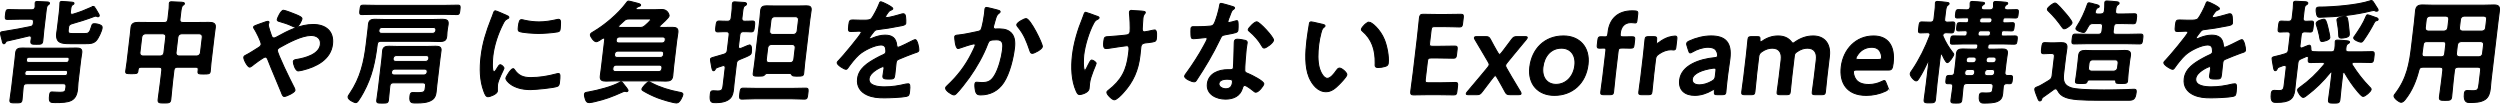
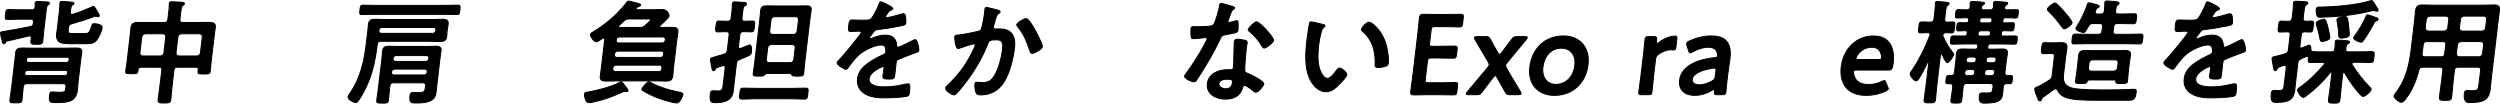
<svg xmlns="http://www.w3.org/2000/svg" id="_レイヤー_2" data-name="レイヤー 2" viewBox="0 0 1228.16 50.89">
  <defs>
    <style>
      .cls-1 {
        stroke: #000;
        stroke-miterlimit: 10;
        stroke-width: .5px;
      }
    </style>
  </defs>
  <g id="_レイヤー_1-2" data-name="レイヤー 1">
    <g>
      <path class="cls-1" d="M2.76,20.83c-.21.33-.47.67-.86.67-.56,0-.73-.89-.9-1.78-.2-.67-.82-2.95-.75-3.56.07-.56.57-.56,2.66-.89,4.02-.61,8.01-1.39,12.05-2.22.91-.17,1.3-.61,1.41-1.56l.06-.5c.13-1.11-.32-1.56-1.37-1.56h-5.73c-1.89,0-3.79.11-5.69.11-1.17,0-1.17-.45-.94-2.39.23-1.95.35-2.45,1.46-2.45,1.95,0,3.82.11,5.71.11h5.73c1,0,1.55-.39,1.67-1.45-.02-.33,0-1.84,0-1.95.07-.61.58-.67,1.08-.67.89,0,3.65.17,4.65.22.5,0,1.38.06,1.31.72-.04.33-.34.5-.7.78-.6.39-.75,1.17-.92,2.61l-1.16,9.79c-.2,1.72-.3,3.45-.5,5.17-.2,1.72-.82,1.72-3.1,1.72s-2.95,0-2.75-1.67c.05-.45.11-.89.21-1.28.02-.67-.14-1.17-.86-1.17-.11,0-.28,0-.4.05-3.55.89-7.15,1.67-10.75,2.5-.34.06-.48.28-.63.61ZM13.15,41.12c-1.11,0-1.61.44-1.74,1.56l-.03.28c-.24,2.06-.31,4.06-.55,6.06-.18,1.5-.79,1.5-3.12,1.5s-3,0-2.83-1.45c.24-2.06.59-4.06.84-6.12l1.6-13.46c.16-1.33.24-2.5.37-3.56.24-2.06,1.5-2.33,3.23-2.33,1.5,0,3,.06,4.5.06h17.46c1.56,0,3.07-.06,4.62-.06,1.72,0,2.92.28,2.68,2.28-.12,1.06-.38,2.22-.53,3.56l-1.32,11.12c-.14,1.17-.1,2.28-.24,3.39-.71,5.95-4.16,6.45-11,6.45-2.39,0-3.16-.11-2.76-3.45.15-1.22.27-1.78,1.1-1.78.5,0,2.82.17,4.15.17,2.34,0,2.56-.5,2.76-2.17l.06-.5c.12-1.06-.26-1.56-1.37-1.56H13.15ZM13.42,34.56c-.62.06-1.05.44-1.18,1.06l-.05.45c-.08.67.33,1,.93,1.06h18.86c.67,0,1.1-.39,1.18-1.06l.05-.45c.02-.61-.26-1.06-.93-1.06H13.42ZM32.74,30.67c.67,0,1.05-.44,1.18-1.06l.05-.45c.08-.67-.26-1.06-.93-1.06H14.19c-.62.06-1.1.39-1.18,1.06l-.05.45c-.02.61.33,1,.93,1.06h18.86ZM45.9,3.14c.5,0,1.83,2.39,2.2,3.06.18.33.71,1.06.66,1.5-.05.39-.4.56-.62.56-.17,0-.32-.11-.48-.17-.21-.11-.42-.17-.65-.17-.28,0-.34.06-.57.11-3.68,1.45-7.42,2.56-11.23,3.67-1.1.33-1.43.78-1.56,1.89l-.11.95c-.21,1.78.33,1.95,2.11,1.95h5.84c1.95,0,2.53-.22,3.47-3.5.29-1,.44-1.33,1.33-1.33,1,0,2.09.22,2.93.61.73.39,1.04.61.94,1.5-.18,1.5-1.82,5.06-2.96,6.23-1.39,1.45-3.23,1.45-5.01,1.45h-7.9c-4.12,0-7.03-.28-6.44-5.23.09-.78.23-1.5.33-2.28l.97-8.17c.14-1.17.27-2.78.29-3.89.02-.17,0-.39,0-.5.07-.56.52-.67.97-.67.72,0,3.8.28,4.63.33.44.05,1.38.05,1.31.67-.04.33-.39.5-.69.67-.65.28-.81,1.17-.95,2.39l-.13,1.11c-.07.61.08,1.17.81,1.17.17,0,.28-.06.45-.06,3.52-1.06,5.74-1.95,9.09-3.45.35-.17.66-.39.99-.39Z" />
-       <path class="cls-1" d="M87.18,33.01c-1.06,0-1.61.44-1.74,1.56l-.68,5.73c-.34,2.83-.51,5.67-.84,8.51-.2,1.72-.88,1.78-3.33,1.78s-3.11-.06-2.9-1.83c.33-2.78.78-5.62,1.11-8.45l.68-5.73c.13-1.11-.26-1.56-1.32-1.56h-8.9c-1,0-1.33.44-1.43,1.28l-.07.61c-.16,1.34-.82,1.28-3.15,1.28s-3.01.06-2.85-1.28c.16-1.39.45-2.83.62-4.28l1.62-13.68c.14-1.17.22-2.33.37-3.56.26-2.17,1.95-2.39,3.73-2.39,1.67,0,3.39.05,5.05.05h7.62c1.06,0,1.55-.45,1.69-1.56l.4-3.39c.17-1.39.34-2.84.3-3.95-.04-.17-.02-.33.01-.56.08-.67.59-.72,1.14-.72,1.06,0,3.76.17,4.92.22.49.06,1.44.06,1.36.72-.05.39-.34.56-.77.83-.61.45-.82,1.72-1.02,3.45l-.4,3.39c-.13,1.11.32,1.56,1.37,1.56h7.79c1.67,0,3.34-.05,5.01-.05,1.78,0,3.48.22,3.22,2.39-.15,1.22-.34,2.39-.48,3.56l-1.64,13.79c-.17,1.45-.23,2.89-.4,4.34-.15,1.28-.87,1.28-3.15,1.28s-3.01.06-2.85-1.28l.09-.78c.11-.89-.24-1.28-1.13-1.28h-9.07ZM81.43,18.16c.12-1-.38-1.45-1.32-1.56h-8.73c-1.01.11-1.51.56-1.74,1.56l-.92,7.79c0,.95.39,1.45,1.37,1.56h8.73c.96-.11,1.57-.61,1.69-1.56l.92-7.79ZM99.39,18.16c0-1-.44-1.45-1.37-1.56h-8.9c-.96.11-1.51.56-1.74,1.56l-.92,7.79c0,.95.44,1.45,1.37,1.56h8.9c.96-.11,1.52-.61,1.74-1.56l.92-7.79Z" />
-       <path class="cls-1" d="M119.76,28.11c.07-.61.65-.83,1.31-1.17,1.3-.61,4.19-2.5,5.63-3.39.66-.39,1.5-.89,1.6-1.72.15-1.22-2.53-6.34-3.28-7.51-.25-.28-.48-.67-.43-1.06.06-.5,1.1-.83,2.84-1.45.64-.22,1.39-.5,2.21-.78.47-.17,1.51-.56,1.9-.56s.65.17.6.56c-.02.17-.11.45-.18.61-.07.11-.14.28-.16.44-.09.72,1.23,4.62,1.57,5.51.26.61.49,1.06,1.21,1.06.5,0,.98-.28,1.39-.5,5.6-3.11,11.63-6.12,17.86-6.12s10.28,3.34,9.52,9.73c-.89,7.51-8.04,11.07-14.63,12.68-.57.11-1.66.39-2.22.39-1.45,0-2.5-3.78-2.41-4.56.11-.95,1.18-1,1.91-1.11,3.92-.67,10.8-2.45,11.38-7.29.36-3-1.75-4.45-4.59-4.45-4.5,0-11.09,3.5-15.26,5.84-.6.33-1.2.72-1.28,1.39-.18,1.5,6.6,15.18,7.73,17.35.27.5,1.01,1.84.94,2.39-.13,1.06-4.19,3-5.25,3-.78,0-1.06-.95-1.48-2.06-2.19-5.45-4.57-10.73-6.7-16.24-.22-.5-.54-1.06-1.21-1.06-.83,0-5.54,3.56-6.47,4.34-.3.17-.85.61-1.13.61-1.06,0-3.06-3.78-2.92-4.89ZM145.33,7.15c1.06.45,3.14,1.22,3.03,2.11-.07.56-1.6,4.11-3.05,4.11-.56,0-1.56-.44-2.24-.78-1.58-.78-3.78-1.45-5.66-2-.59-.17-1.3-.28-1.21-1.06.07-.61,1.81-4.5,3.04-4.5.83,0,5.13,1.72,6.09,2.11Z" />
+       <path class="cls-1" d="M87.18,33.01c-1.06,0-1.61.44-1.74,1.56l-.68,5.73c-.34,2.83-.51,5.67-.84,8.51-.2,1.72-.88,1.78-3.33,1.78s-3.11-.06-2.9-1.83c.33-2.78.78-5.62,1.11-8.45l.68-5.73c.13-1.11-.26-1.56-1.32-1.56h-8.9c-1,0-1.33.44-1.43,1.28l-.07.61c-.16,1.34-.82,1.28-3.15,1.28s-3.01.06-2.85-1.28c.16-1.39.45-2.83.62-4.28l1.62-13.68c.14-1.17.22-2.33.37-3.56.26-2.17,1.95-2.39,3.73-2.39,1.67,0,3.39.05,5.05.05h7.62c1.06,0,1.55-.45,1.69-1.56l.4-3.39c.17-1.39.34-2.84.3-3.95-.04-.17-.02-.33.01-.56.08-.67.59-.72,1.14-.72,1.06,0,3.76.17,4.92.22.49.06,1.44.06,1.36.72-.05.39-.34.56-.77.83-.61.45-.82,1.72-1.02,3.45l-.4,3.39c-.13,1.11.32,1.56,1.37,1.56h7.79c1.67,0,3.34-.05,5.01-.05,1.78,0,3.48.22,3.22,2.39-.15,1.22-.34,2.39-.48,3.56l-1.64,13.79c-.17,1.45-.23,2.89-.4,4.34-.15,1.28-.87,1.28-3.15,1.28s-3.01.06-2.85-1.28l.09-.78c.11-.89-.24-1.28-1.13-1.28h-9.07ZM81.43,18.16c.12-1-.38-1.45-1.32-1.56h-8.73c-1.01.11-1.51.56-1.74,1.56l-.92,7.79c0,.95.39,1.45,1.37,1.56h8.73c.96-.11,1.57-.61,1.69-1.56l.92-7.79M99.39,18.16c0-1-.44-1.45-1.37-1.56h-8.9c-.96.11-1.51.56-1.74,1.56l-.92,7.79c0,.95.44,1.45,1.37,1.56h8.9c.96-.11,1.52-.61,1.74-1.56l.92-7.79Z" />
      <path class="cls-1" d="M187.07,20.27c-1.11,0-1.61.45-1.74,1.56-1.05,8.4-2.54,15.79-6.8,23.58-.78,1.39-1.62,2.89-2.55,4.17-.33.45-.71.83-1.21.83-.78,0-3.94-1.45-3.78-2.84.06-.5.58-1.17.86-1.61,5.25-7.67,7.05-15.79,8.07-24.41l.88-7.4c.09-.72.12-1.45.2-2.11.23-1.95.97-2.56,3.31-2.56,1.67,0,3.38.11,5.05.11h22.97c1.56,0,3.13-.11,4.68-.11,2.95,0,3.37.67,3.12,2.73-.08.67-.26,1.28-.34,1.95l-.19,1.61c-.07.61-.03,1.22-.11,1.84-.26,2.17-.89,2.78-3.78,2.78-1.56,0-3.1-.11-4.66-.11h-23.97ZM184.41,7.04c-2.22,0-4.41.11-6.63.11-1.22,0-1.16-.56-.95-2.28.22-1.83.28-2.34,1.5-2.34,2.22,0,4.38.11,6.6.11h33.43c2.22,0,4.41-.11,6.63-.11,1.22,0,1.15.61.95,2.34-.2,1.72-.27,2.28-1.49,2.28-2.22,0-4.38-.11-6.61-.11h-33.43ZM193.27,40.68c-1.11,0-1.61.45-1.74,1.5l-.11.95c-.24,2-.36,3.95-.59,5.95-.18,1.56-.74,1.56-3.08,1.56s-2.84,0-2.64-1.61c.23-1.95.58-3.95.81-5.9l1.68-14.18c.19-1.61.23-2.89.37-4.06.22-1.89,1.59-2.17,3.15-2.17s3.21.11,4.83.11h13.18c1.61,0,3.24-.11,4.85-.11s2.92.22,2.7,2.11c-.15,1.22-.36,2.56-.54,4.06l-1.54,12.96c-.13,1.11-.21,2.22-.34,3.34-.17,1.45-.56,2.84-1.89,3.78-2.07,1.5-5.25,1.61-7.59,1.61s-3.81.22-3.39-3.34c.11-.95.27-1.78,1.38-1.78.72,0,1.5.06,2.22.06,3.67,0,3.73-.5,3.97-2.56l.09-.78c.12-1.06-.27-1.5-1.38-1.5h-14.41ZM212.62,16.38c.78,0,1.4-.56,1.49-1.33l.03-.28c.09-.78-.41-1.28-1.18-1.28h-25.31c-.78,0-1.39.5-1.49,1.28l-.03.28c-.09.78.4,1.33,1.18,1.33h25.31ZM193.85,33.95c-.78,0-1.4.56-1.49,1.33l-.03.22c-.09.78.4,1.33,1.18,1.33h14.85c.78,0,1.4-.56,1.49-1.33l.03-.22c.09-.78-.4-1.33-1.18-1.33h-14.85ZM209.15,30.17c.78,0,1.4-.56,1.49-1.33l.03-.22c.09-.78-.4-1.33-1.18-1.33h-14.85c-.78,0-1.4.56-1.49,1.33l-.03.22c-.09.78.4,1.33,1.18,1.33h14.85Z" />
-       <path class="cls-1" d="M248.98,7.65c.43.17,1.07.39,1,.95-.04.33-.27.39-.86.72-1,.5-1.29,1-2.01,2.39-2.53,4.95-4.36,10.51-4.99,15.79-.12,1.06-.7,7.79.58,7.79.5,0,1.47-1.61,1.76-2.17.42-.72.83-1.33,1.33-1.33.56,0,1.86,1.17,1.79,1.78-.06.5-2.88,5.56-3.18,8.06-.07.56-.05,1.83-.06,2.33.02.28.04.61.01.83-.17,1.39-3.49,2.72-4.66,2.72-.95,0-1.47-1.22-2.01-2.72-1.99-5.28-2.06-11.23-1.37-17.07.77-6.51,2.56-12.18,5.02-18.41.39-.95.77-1.83,1.05-2.78.17-.5.37-1.22.98-1.22.45,0,4.88,2,5.62,2.33ZM252.73,34.23c2.04,2.95,4.27,3.89,7.99,3.89,4.17,0,8.31-.67,12.45-1.78.29-.11.86-.22,1.19-.22.89,0,.84,1.33.51,4.17-.08.67-.14,1.67-.91,2.06-1.66.83-11.15,1.67-13.38,1.67-9.01,0-12.18-4.67-12.08-5.56.09-.78,2.51-4.73,3.56-4.73.33,0,.52.28.66.5ZM257.61,9.93c2.22.5,4.85.83,7.19.83,2.78,0,5.78-.45,8.59-1.11.29-.05.69-.17,1.02-.17.78,0,.92.67.96,1.34,0,1-.02,2-.13,3-.14,1.17-.19,1.61-1.27,1.83-2.28.45-7.1.78-9.44.78-1.72,0-8.53-.33-9.6-1.11-.56-.39-.37-1.56-.3-2.17.32-2.67.69-3.5,1.58-3.5.39,0,.98.17,1.41.28Z" />
      <path class="cls-1" d="M307.84,45.02c-.17,0-.38-.06-.54-.11-.11,0-.27-.05-.44-.05-.33,0-.75.22-1.04.33-5.05,2.28-8.43,3.56-13.75,4.78-.69.17-1.94.44-2.61.44-1.17,0-1.54-.61-1.95-1.83-.21-.56-.46-1.72-.39-2.33.1-.83.65-.83,2.25-1.11,4.21-.78,11.25-2.5,15.07-4.67.24-.11.42-.22.64-.22.5,0,.84.45,1.27,1.06.15.17.29.39.48.61.34.39,1.75,2.11,1.7,2.56-.04.33-.4.56-.68.56ZM324.11,12.93c-.05.39.27.56.6.56h.72c1.56,0,3.18-.06,4.79-.06,1.95,0,3.07.39,2.81,2.56-.17,1.39-.44,2.78-.61,4.17l-1.53,12.9c-.17,1.39-.22,2.78-.38,4.17-.26,2.17-1.42,2.61-3.37,2.61-1.61,0-3.21-.11-4.83-.11h-19.8c-1.61,0-3.24.11-4.8.11-1.89,0-3.07-.39-2.81-2.56.16-1.39.39-2.84.56-4.23l1.6-13.51c.05-.45-.07-.83-.57-.83-.22,0-.35.11-.58.17-.73.56-2.19,1.61-3.08,1.61-1,0-2.93-2.5-2.81-3.5.08-.67.96-1.06,1.68-1.5,5.32-3.11,11.99-8.73,15.69-13.68.59-.78.88-1.28,1.38-1.28.56,0,3.84.95,4.6,1.11.43.11,1.41.33,1.33.95-.03.28-.39.44-.67.5-.46.17-.93.33-1.3.67-.12.11-.25.22-.28.45-.05.44.39.5.71.56h8.62c1.11,0,2.29-.11,3.46-.11,2.67,0,3.54,2.5,3.46,3.17-.11.89-3.52,3.89-4.33,4.62-.19.17-.25.28-.28.5ZM302.6,32c-.78,0-1.4.56-1.49,1.33l-.06.5c-.09.78.4,1.33,1.18,1.33h21.47c.78,0,1.35-.56,1.44-1.33l.06-.5c.09-.78-.34-1.33-1.12-1.33h-21.47ZM303.42,25.11c-.78,0-1.4.56-1.49,1.33l-.05.45c-.09.78.4,1.33,1.18,1.33h21.47c.78,0,1.34-.56,1.44-1.33l.05-.45c.09-.78-.34-1.33-1.12-1.33h-21.47ZM326.83,19.49c.09-.78-.34-1.33-1.12-1.33h-21.47c-.78,0-1.4.56-1.49,1.33l-.04.33c-.09.78.4,1.28,1.18,1.28h21.47c.78,0,1.34-.5,1.43-1.28l.04-.33ZM303.92,12.93c-.04.33.27.5.6.56h9.73c1.22,0,1.68-.11,2.67-.95.56-.5,2.6-2.22,2.67-2.83.06-.5-.62-.39-1.23-.39h-9.23c-1.17,0-1.74.11-2.62,1-.75.67-1.5,1.39-2.31,2.11-.12.11-.25.28-.28.5ZM332.49,50.58c-1.89,0-7.46-1.78-9.38-2.5-2.45-.95-4.87-2.11-7.1-3.45-.31-.17-.73-.44-.67-.89.07-.56,2.42-3.5,3.47-3.5.33,0,1.02.33,1.32.56,3.98,2.11,8.86,3.61,13.38,4.45.87.17,2.08.28,1.97,1.22-.09.72-1.54,4.12-2.99,4.12Z" />
      <path class="cls-1" d="M364.45,8.87c-.02,1.11.32,1.56,1.37,1.56,1.27.06,2.57-.11,3.85-.11s1.19.78.96,2.67c-.22,1.89-.26,2.67-1.6,2.67s-2.54-.17-3.83-.11c-1.06,0-1.61.45-1.74,1.56l-.67,5.62c-.02.61.09,1.11.81,1.11.33,0,1.28-.44,1.57-.56,1.17-.5,2.81-1.22,3.04-1.22,1.22,0,1.03,2.61.92,3.5-.14,1.22-.05,1.39-5.77,3.67-1.11.45-1.45.95-1.58,2.06l-1.13,9.57c-.11.95-.17,1.89-.28,2.84-.18,1.56-.37,3.11-1.53,4.45-1.72,1.89-4.83,2.28-7.11,2.28-2.06,0-3.29.11-2.77-4.28.12-1.06.3-1.56,1.46-1.56.67,0,1.43.11,2.21.11,2.34,0,2.39-.89,2.71-3.61l.92-7.79c0-.5-.15-1.11-.81-1.11-.17,0-.28,0-.51.11-3.47,1.11-3.24,1.06-3.61,1.84-.14.28-.41.61-.79.61-.61,0-.77-1-1.04-2.5-.1-.56-.19-1.22-.33-1.89-.06-.39-.17-.89-.12-1.28.06-.5.24-.61,2.25-1.17.98-.28,2.42-.67,4.43-1.28,1.11-.45,1.43-.83,1.57-1.95l.9-7.56c.13-1.11-.32-1.56-1.37-1.56-1.44-.06-3.02.11-4.18.11-1.28,0-1.19-.72-.96-2.67.23-1.95.32-2.67,1.6-2.67,1.17,0,2.71.17,4.16.11,1.06,0,1.61-.45,1.74-1.56l.34-2.84c.17-1.45.21-2.28.22-3.73l.07-.56c.09-.72.54-.83,1.16-.83.78,0,3.53.22,4.47.28.49.05,1.38.11,1.3.78-.06.5-.47.67-.88.89-.66.39-.81,1.17-1.04,3.11l-.34,2.89ZM370.76,48.52c-2.06,0-4.19.17-6.25.17-1.39,0-1.3-.72-1.07-2.72.24-2,.32-2.67,1.71-2.67,2.06,0,4.16.11,6.22.11h18.19c2.06,0,4.18-.11,6.24-.11,1.45,0,1.31.67,1.07,2.67-.25,2.11-.27,2.72-1.77,2.72-2.06,0-4.1-.17-6.15-.17h-18.19ZM388.04,36.06h-11.24c-.56,0-.94.44-1.38.89-.5.45-1.22.45-2.72.45-2.22,0-2.84,0-2.67-1.39.2-1.72.52-3.45.72-5.17l2.51-21.19c.18-1.5.25-3,.42-4.5.22-1.83,1.16-2.28,2.83-2.28,1.33,0,2.61.06,3.94.06h11.85c1.28,0,2.57-.06,3.9-.06,1.61,0,2.51.39,2.29,2.22-.18,1.5-.47,3.06-.65,4.56l-2.51,21.19c-.21,1.72-.3,3.45-.5,5.17-.17,1.39-.83,1.39-3.06,1.39h-.61c-.89,0-1.66-.05-2.01-.39-.28-.44-.55-.94-1.11-.94ZM376.44,29.28c0,.95.43,1.5,1.38,1.5h10.4c.95,0,1.51-.56,1.74-1.5l.7-5.89c0-.95-.44-1.45-1.37-1.56h-10.4c-.96.11-1.52.61-1.74,1.56l-.7,5.89ZM389.86,16.93c.96-.11,1.52-.61,1.74-1.56l.67-5.62c0-1-.44-1.45-1.37-1.56h-10.4c-.96.11-1.51.56-1.74,1.56l-.67,5.62c0,.95.44,1.45,1.37,1.56h10.4Z" />
      <path class="cls-1" d="M438.6,4.25c-.04.33-.46.56-.75.67-.93.33-1.18.61-2.06,1.89-.2.28-.67.95-.71,1.28-.05.39.21.56.55.56,1.11,0,5.42-1.17,6.64-1.56.41-.17,1.04-.33,1.43-.33.95,0,1.12.89,1.19,1.67.08.72.18,2.22.09,3-.11.95-1.92,1.17-3.11,1.39-3.59.72-7.17,1.33-10.72,1.72-.9.11-1.14.22-1.77.89-.39.44-2.23,2.84-2.27,3.23-.03.22.18.39.4.39.33,0,.74-.17,1.04-.33,1.99-.83,4.18-1.45,6.23-1.45,3.56,0,5.44,1.5,5.75,5,.05.5.17.95.72.95.67,0,5.93-2.67,6.88-3.17.41-.17,1.07-.56,1.51-.56,1.06,0,1.88,4.28,1.77,5.23-.08.67-.72.89-1.81,1.22-.24.11-.52.17-.81.28-2.32.83-4.6,1.78-6.89,2.73-1.05.39-1.53.72-1.66,1.83l-.08.72c-.2,1.72-.35,3.39-.55,5.12-.24,2-.54,2.22-2.66,2.22-2.39,0-3.38-.11-3.21-1.56.14-1.22.4-2.45.54-3.61.06-.5-.05-.95-.61-.95-.28,0-6.3,2.45-6.71,5.89-.44,3.73,4.91,4.06,7.58,4.06,3.73,0,6.79-.5,10.51-1.39.34-.05.74-.11,1.13-.11.72,0,1.04.61.66,3.78-.2,1.67-.31,2.11-1.56,2.39-2.17.5-8.37.72-10.76.72-3.17,0-5.82-.17-8.62-1.45-3.21-1.5-5.07-4.17-4.62-7.95.59-5,4.98-7.73,9.08-10.01,1.19-.67,2.43-1.28,3.67-1.83.59-.28,1.07-.61,1.15-1.28.05-.39-.03-1.17-.09-1.56-.13-1.22-.94-1.89-2.22-1.89-3.11,0-8.55,2.67-10.98,4.89-1.8,1.61-4.04,4.5-5.44,6.51-.2.28-.46.56-.84.56-1,0-4.46-2.22-4.34-3.23.05-.44.55-.89.87-1.22,1.44-1.39,10.83-12.57,10.96-13.62.06-.5-.37-.67-1.14-.67-.89,0-2.19.17-3.91.17-1.22,0-1.41-.28-1.08-3.11.26-2.22.53-2.56,1.92-2.56.95,0,2.38.11,3.99.11h1.61c1.45,0,2.95-.05,3.53-.72,1.09-1.22,3.27-5.56,3.85-7.17.18-.61.36-1.17.92-1.17.5,0,5.92,2.56,5.83,3.39Z" />
      <path class="cls-1" d="M490.02,4.92c.43.11,1.36.28,1.29.89-.04.33-.28.5-.52.67-1.15.78-1.37,1.67-1.93,3.61-.19.67-.39,1.45-.67,2.39-.08.17-.16.45-.18.61-.09.78.42,1.17,1.08,1.17.22,0,.45-.06.67-.06,2.28,0,4.34,0,6.19,1.28,2.57,1.78,2.8,5,2.44,8.06-.61,5.12-2.39,12.62-5.36,17.07-2.71,4.06-6.72,6.01-11.22,6.01-1.22,0-1.93-.17-2.4-1.33-.33-.95-.6-2.89-.48-3.95.07-.56.28-.95.83-.95s1.48.17,2.59.17c3,0,4.47-.67,6.19-3.39,2-3.22,3.52-9.01,3.94-12.57.33-2.78.43-5.06-2.9-5.06s-3.78.44-4.35,2c-2.11,5.62-5.49,11.57-9.02,16.52-1.59,2.17-4.63,6.23-6.51,8.01-.31.28-.68.56-1.07.56-.95,0-4.25-2.11-4.1-3.39.06-.5.56-.95.93-1.28,4.94-4.62,8.75-9.57,11.74-15.52.36-.67,1.83-3.67,1.89-4.17.05-.44-.19-.72-.64-.72-.78,0-5.58,1.56-6.57,1.95-.35.11-.87.33-1.21.33-1.39,0-1.69-5.45-1.66-5.73.1-.83,1.04-.83,1.77-.89,2.93-.28,6.53-1.11,9.44-1.72,1.14-.22,1.73-.5,2.03-1.67.56-1.95,1.17-5.17,1.41-7.17.07-.61.09-1.22.17-1.89.05-.45.13-1.11.74-1.11.56,0,4.66,1.06,5.47,1.28ZM512.08,22.94c-.15,1.22-3.89,3.28-5.01,3.28-.72,0-.92-.72-1.13-1.28-1.66-4.78-2.78-7.95-6.04-11.9-.2-.22-.43-.56-.39-.95.12-1,3.58-2.95,4.58-2.95,2.06,0,8.15,12.4,7.99,13.79Z" />
-       <path class="cls-1" d="M539.92,8.81c-.04.33-.33.45-.63.61-1.06.5-1.45.95-2.02,2-2.35,4.34-4.3,10.9-4.86,15.63-.12,1.06-.5,7.51.56,7.51.45,0,1.23-1.95,1.51-2.45.72-1.39,1.26-2.61,1.87-2.61.5,0,2.22,1,2.14,1.67-.09.72-2.78,6.06-3.21,9.73-.1.83-.15,1.72-.25,2.61-.26,2.17-4.07,2.95-4.58,2.95-.89,0-1.17-.5-1.74-1.72-2.33-5.17-2.56-11.68-1.87-17.57.71-6.01,2.59-12.46,5-18.24.23-.56.39-.95.57-1.56.17-.5.33-1.33.99-1.33.28,0,4.17,1.45,4.75,1.67,1.07.33,1.83.5,1.76,1.11ZM555.94,5.09c.28,0,.65.11.93.11,1.7.17,3.43.11,5.07.39.27.06.76.17.71.56-.08.72-.91.61-1.16,2.73-.2,1.72-.19,3.45-.34,5.17-.04.83.14,1.61,1.09,1.61.45,0,3.58-.67,4.21-.83.29-.06.57-.11.85-.11,1.22,0,.88,3.39.77,4.34-.17,1.39-.78,1.45-3.72,1.84-2.03.22-3.63.17-3.87,2.11-.18,1.5-.3,3-.47,4.45-.82,6.95-3.23,12.73-8.27,18.18-.77.89-3.18,3.39-4.35,3.39-1,0-3.74-2.67-3.62-3.67.05-.45.24-.61.54-.83,6.72-5.12,9.16-10.18,10.1-18.07l.14-1.17c.2-1.72.22-2.84-1.05-2.84-.45,0-7.07,1-8.09,1.17-.68.11-1.31.22-1.97.22-.72,0-1.6-.11-1.18-3.61.26-2.17.48-2.17,2.94-2.28,1.57-.11,7.3-.56,8.61-.83.74-.17,1.26-.78,1.35-1.5.19-1.61-.07-7.4-.31-9.12-.04-.17,0-.45.02-.67.07-.56.59-.72,1.09-.72Z" />
      <path class="cls-1" d="M605.69,3.25c.27.11.86.28.81.67s-.46.61-1.01,1c-.49.39-1.11,2.34-1.35,2.95-.22.45-.88,2.22-.91,2.5-.05.39.14.72.53.72s2.75-.67,3.27-.83c.17-.06.4-.11.57-.11.67,0,.6,1,.64,1.67.02.78.02,2.17-.07,2.95-.15,1.22-.83,1.33-6.06,2.28-2.04.33-2.03.72-2.92,2.56-3.26,6.84-7.21,13.46-11.41,19.8-.4.56-.59.78-1.2.78-1.22,0-4.76-1.61-4.62-2.78.06-.5.91-1.56,1.24-2,2.72-3.73,6-8.84,8.14-12.85.35-.61,1.63-2.95,1.68-3.39.04-.33-.19-.72-.69-.72-.45,0-4.79.56-6.07.56-.95,0-1.11-.5-1.18-1.78-.03-.67-.07-2.67,0-3.23.09-.72.5-.89,1.11-.89h2.56c1.89,0,3.84-.06,5.76-.28.74-.11,1.24-.17,1.77-.89,1-1.39,2.68-7.56,2.89-9.34.05-.39.11-.95.61-.95.61,0,5.07,1.33,5.93,1.61ZM611.73,19.83c.59.17,1.05.5.97,1.17-.01.11-.32,1.78-.46,2.95-.19,1.61-.86,9.62-.72,10.79.07.83.76,1.06,1.56,1.39.16.06.37.17.53.22,1.22.5,7.42,3.56,7.26,4.89-.11.89-2.54,4.06-3.93,4.06-.56,0-1-.5-1.35-.78-.76-.61-3.26-2.56-4.15-2.56-.61,0-.93.78-1.04,1.28-1.15,4.06-4.59,5.45-8.38,5.45-4.5,0-9.5-2.39-8.89-7.56.61-5.12,5.66-6.9,10.05-6.9h1.45c.67,0,1.2-.28,1.28-.95.21-1.78.33-9.84.42-12.01.03-.28,0-.5.04-.78.11-.89.64-1.22,1.48-1.22,1.06,0,2.91.33,3.88.56ZM598.82,41.01c-.2,1.72,1.92,2.61,3.36,2.61,2,0,3.02-1.06,3.25-3,.13-1.11.15-1.72-2.63-1.72-1.33,0-3.77.33-3.98,2.11ZM625.65,19.77c-.16,1.33-3.62,3.84-4.63,3.84-.56,0-.87-.61-1.1-1-1.42-2.61-3.82-5.28-6.1-7.17-.2-.17-.67-.5-.62-.89.09-.78,3.01-3.84,4.18-3.84,1.39,0,8.44,7.62,8.27,9.06Z" />
      <path class="cls-1" d="M649.79,11.98c.43.11,1.2.22,1.13.78-.04.33-.28.44-.64.72-.85.61-1.04,1.72-1.32,2.67-.51,1.95-.91,3.89-1.14,5.89-.44,3.73-.63,8.12.4,11.62.48,1.56,1.93,4.84,3.88,4.84,1.56,0,3.46-2.45,4.27-3.67.4-.56.94-1.39,1.67-1.39,1.17,0,3.74,2.28,3.62,3.28-.12,1.06-2.97,3.95-3.86,4.84-1.83,1.83-3.75,3.5-6.37,3.5-4.12,0-6.9-3.73-8.33-7.12-2.16-5.23-1.78-12.23-1.08-18.13.11-.89,1.11-7.95,1.28-8.45.11-.45.46-.61.85-.61.72,0,4.71,1.06,5.64,1.22ZM672.56,10.87c1.22,0,5.48,3.5,7.54,8.62,1.21,2.95,2.31,8.23,1.91,11.57-.13,1.06-.71,1.33-1.69,1.61-.92.28-2.23.5-3.17.5-1.78,0-1.63-.78-1.58-2.11.1-6.51-1.55-11.79-6.35-15.85-.31-.22-.45-.45-.4-.83.12-1.06,2.64-3.5,3.75-3.5Z" />
      <path class="cls-1" d="M706.78,40.68c2.67,0,7.7-.17,8.08-.17,1.17,0,1.35.33,1.2,1.61l-.34,2.89c-.15,1.28-.41,1.61-1.58,1.61-.39,0-5.38-.11-8.05-.11h-4.28c-2.61,0-7.02.11-7.41.11-1.22,0-1.5-.45-1.35-1.78.43-3.11.9-6.62,1.21-9.29l2.07-17.46c.32-2.73.71-6.45.99-9.29.16-1.33.54-1.78,1.77-1.78.39,0,4.77.11,7.38.11h3.11c2.67,0,7.69-.11,8.08-.11,1.17,0,1.35.33,1.2,1.61l-.36,3c-.15,1.28-.41,1.61-1.58,1.61-.39,0-5.38-.17-8.04-.17h-3.95c-1.39,0-1.7.28-1.87,1.67l-.75,6.34c-.17,1.39.08,1.67,1.47,1.67h2.78c2.61,0,7.69-.11,8.08-.11,1.17,0,1.35.33,1.2,1.61l-.32,2.73c-.15,1.28-.41,1.61-1.58,1.61-.39,0-5.44-.11-8.05-.11h-2.78c-1.39,0-1.7.28-1.87,1.67l-1.05,8.84c-.16,1.39.08,1.67,1.47,1.67h5.12Z" />
      <path class="cls-1" d="M732.24,39.68c-1.38,1.78-2.7,3.5-4.09,5.39-.92,1.22-1.34,1.45-2.73,1.45h-3.95c-.83,0-1.21-.11-1.16-.5.03-.22.17-.5.5-.89,2.33-2.73,4.26-5,6.28-7.45l3.7-4.45c.98-1.22,1.02-1.56.33-2.78l-2.08-3.56c-1.43-2.5-2.87-4.89-4.45-7.51-.23-.39-.31-.67-.28-.89.05-.39.45-.5,1.28-.5h4.23c1.39,0,1.75.22,2.39,1.39.99,1.95,2.05,3.78,3.02,5.51l.6,1c.28.5.51.83.85.83.28,0,.53-.22.99-.83l.79-1c1.45-1.89,2.76-3.62,4.09-5.45.92-1.22,1.34-1.45,2.73-1.45h3.84c.83,0,1.21.11,1.17.5-.03.22-.17.5-.5.89-2.2,2.62-4.21,5.06-6.17,7.45l-3.19,3.89c-.98,1.22-1.02,1.56-.33,2.78l2.4,4.17c1.48,2.56,3.06,5.12,4.46,7.45.23.39.31.67.28.89-.05.39-.45.5-1.28.5h-4.17c-1.39,0-1.75-.22-2.39-1.39-1.01-1.84-2.1-3.89-3.03-5.45l-.97-1.67c-.32-.56-.57-.83-.85-.83s-.59.28-.99.83l-1.31,1.67Z" />
      <path class="cls-1" d="M780.16,31.67c-1.11,9.34-7.75,15.18-16.54,15.18-7.9,0-13.1-5.39-12.09-13.9,1.06-8.95,7.32-15.29,16.55-15.29,7.84,0,13.08,5.5,12.08,14.01ZM757.98,33.01c-.61,5.12,2.11,8.45,6.45,8.45,4.78,0,8.56-3.73,9.22-9.29.62-5.23-2.22-8.51-6.55-8.51-5.23,0-8.48,4-9.12,9.34Z" />
-       <path class="cls-1" d="M793.47,37.62c-.29,2.45-.73,7.12-.78,7.51-.14,1.17-.5,1.39-1.78,1.39h-3.06c-1.28,0-1.59-.22-1.45-1.39.05-.39.71-5.06,1-7.51l1.51-12.73c.12-1-.18-1.28-.96-1.28-.61,0-1.56.06-2.23.06-1.06,0-1.18-.39-1.03-1.67l.27-2.28c.15-1.28.37-1.67,1.42-1.67.67,0,1.61.06,2.22.06.83,0,1.15-.28,1.3-1.61l.11-.89c.72-6.12,4.61-10.29,11.9-10.29.5,0,1,0,1.5.06,1.1.11,1.29.39,1.16,1.5l-.38,3.17c-.11.89-.26,1.22-.87,1.22-.44,0-1.2-.17-2.04-.17-3.5,0-4.96,2.39-5.29,5.17-.19,1.61.06,1.84,1.45,1.84h.83c1,0,2.73-.06,3.29-.06,1.45,0,1.64.22,1.48,1.61l-.28,2.39c-.16,1.39-.41,1.61-1.86,1.61-.5,0-2.27-.06-3.28-.06h-.83c-1.39,0-1.7.28-1.87,1.67l-1.46,12.35Z" />
      <path class="cls-1" d="M812.33,37.62c-.3,2.5-.73,7.12-.78,7.51-.14,1.17-.5,1.39-1.78,1.39h-3.23c-1.28,0-1.59-.22-1.45-1.39.05-.39.7-5,1-7.51l1.27-10.73c.3-2.5.73-7.12.78-7.51.14-1.17.5-1.39,1.78-1.39h2.34c1.45,0,1.75.22,1.58,1.67-.15,1.22-.03,1.67.3,1.67.17,0,.46-.17.89-.5,1.53-1.17,3.07-2,4.75-2.56,1.03-.28,2.35-.56,3.12-.56.83,0,1.01.39.88,1.5l-.5,4.23c-.1.83-.46,1.11-1.08,1.11-.28,0-.77-.11-1.32-.11-1.89,0-4.15.78-6.04,2.17-1.03.72-1.38,1.28-1.52,2.5l-1.01,8.51Z" />
      <path class="cls-1" d="M843.64,46.52c-1.28,0-1.54-.11-1.42-1.61.02-.61,0-.95-.33-.95-.17,0-.4.11-.83.39-2.58,1.56-5.63,2.5-8.47,2.5-4.78,0-8.05-2.5-7.45-7.56.84-7.12,9.61-10.23,17.15-10.96.95-.05,1.37-.28,1.5-.89.07-.56-.13-1.72-.6-2.45-.64-1.17-1.96-1.78-4.07-1.78-2.45,0-5.46,1-7.61,2.28-.54.33-.89.5-1.17.5-.39,0-.57-.33-.81-1.11l-.77-2.45c-.17-.44-.19-.78-.15-1.06.06-.5.43-.83,1.26-1.22,3.06-1.45,7.14-2.5,10.7-2.5,7.12,0,10.23,3.28,9.3,11.12l-1.17,8.45c-.43,3.17-.74,7.17-.85,8.12s-.47,1.17-1.7,1.17h-2.5ZM842.18,33.45c-.22,0-.39,0-.67.06-5.2.72-9.81,2.56-10.14,5.34-.22,1.83,1.17,2.84,3.5,2.84,1.95,0,4.2-.72,6.11-1.83,1.19-.67,1.52-1.11,1.68-2.45l.29-2.45c.13-1.11.01-1.5-.77-1.5Z" />
-       <path class="cls-1" d="M862.9,37.62c-.3,2.5-.73,7.12-.78,7.51-.14,1.17-.5,1.39-1.78,1.39h-3.23c-1.28,0-1.59-.22-1.45-1.39.05-.39.7-5,1-7.51l1.27-10.73c.3-2.5.73-7.12.78-7.51.14-1.17.5-1.39,1.78-1.39h2.73c1.28,0,1.48.22,1.38,1.5-.03.72.04,1.06.32,1.06.17,0,.46-.11.88-.39,2.19-1.56,4.86-2.5,7.69-2.5s4.95.95,6.36,2.67c.43.56.68.83,1.01.83.28,0,.58-.22,1.19-.67,2.49-1.72,5.45-2.83,8.68-2.83,5.51,0,8.73,3.78,8,9.95l-1.19,10.01c-.3,2.5-.73,7.12-.78,7.51-.14,1.17-.5,1.39-1.78,1.39h-3.23c-1.28,0-1.59-.22-1.45-1.39.05-.39.7-5,1-7.51l.98-8.29c.4-3.39-.94-5.67-4.39-5.67-1.56,0-3.29.5-5.11,1.78-.97.67-1.18,1-1.31,2.17l-1.19,10.01c-.3,2.5-.73,7.12-.78,7.51-.14,1.17-.5,1.39-1.78,1.39h-3.23c-1.28,0-1.59-.22-1.45-1.39.05-.39.7-5,1-7.51l.98-8.29c.4-3.39-.94-5.67-4.39-5.67-1.61,0-3.29.5-5.1,1.72-1.04.78-1.38,1.28-1.52,2.5l-1.15,9.73Z" />
      <path class="cls-1" d="M927.29,42.57c.17.45.24.78.21,1.06-.06.5-.42.78-1.25,1.17-2.65,1.28-6.08,2.06-9.37,2.06-9.9,0-13.24-6.51-12.35-14.01,1.02-8.62,7.25-15.18,15.87-15.18,7.12,0,10.66,4.89,9.64,13.46-.34,2.84-.83,3.28-2.28,3.28h-15.74c-1,0-1.41.17-1.49.83-.09.78.3,2.17.8,3.11,1.04,2,3.13,3.17,6.74,3.17,2.28,0,4.51-.56,6.41-1.5.53-.28.94-.45,1.17-.45.45,0,.62.39.92,1.17l.73,1.84ZM924.34,28.5c.09-.72-.12-1.78-.47-2.61-.68-1.72-2.13-2.67-4.35-2.67-2.72,0-4.92,1.17-6.49,3.11-.58.67-1.21,1.78-1.27,2.28-.05.44.32.61,1.21.61h9.84c1,0,1.41-.17,1.53-.72Z" />
      <path class="cls-1" d="M959.45,26c.2.22.39.45.35.78-.1.83-2.25,4-3.15,4-.83,0-2.22-3.28-2.58-4-.1-.11-.2-.22-.36-.22-.28,0-.36.22-.45.5l-1.66,13.96c-.31,2.61-.45,5.23-.76,7.79-.19,1.61-.76,1.72-2.93,1.72s-2.83-.05-2.65-1.56c.32-2.67.74-5.28,1.05-7.95l1.27-10.73c.01-.11-.02-.28-.19-.28-.11,0-.17.06-.24.17-1.34,2.84-2.73,5.67-4.44,8.34-.27.45-.76,1.22-1.37,1.22-.95,0-3.05-2.39-2.92-3.5.07-.61.67-1.39,1.07-1.95,3.44-5.06,6.44-11.18,8.55-16.79.01-.11.09-.28.11-.45.09-.72-.49-1-1.16-1-1.11,0-2.57.11-3.52.11-1.28,0-1.07-.83-.84-2.72.22-1.89.21-2.67,1.48-2.67,1.06,0,2.49.11,4.05.11h.17c1.11,0,1.61-.44,1.74-1.5l.43-3.67c.16-1.33.32-2.72.28-3.78-.04-.17-.02-.33,0-.5.07-.61.48-.72,1.03-.72.67,0,3.74.33,4.56.45.44.06,1.22.06,1.14.72-.04.33-.33.45-.76.78-.61.45-.79,1.5-1,3.28l-.41,3.45c-.12,1,.22,1.45,1.27,1.5.89,0,1.79-.11,2.74-.11,1.22,0,1.08.78.85,2.67-.23,1.95-.27,2.72-1.49,2.72-.78,0-1.88-.11-2.71-.11-.84.06-1.37.33-1.59,1.22.02.28.07.39.15.61,1.35,3.11,2.85,5.51,4.88,8.12ZM970.4,24.16c.72,0,1.1-.33,1.18-1.06l.05-.45c.09-.72-.21-1.06-.93-1.06h-6.12c-1.84,0-3.63.11-5.46.11-1.11,0-1.04-.61-.87-2.06.16-1.39.18-2,1.35-2,1.84,0,3.72.05,5.56.05.72,0,1.09-.28,1.18-1.06l.06-.5c.09-.72-.16-1-.88-1.06-.22,0-3.07.11-3.35.11-1.11,0-1.04-.61-.87-2.06.17-1.45.24-2,1.35-2s2.22.06,3.33.06c.72,0,1.04-.33,1.13-1.06l.04-.33c.08-.72-.21-1.06-.93-1.06-1.55-.06-3.07.11-4.63.11-1.17,0-1.03-.67-.87-2.06.17-1.39.24-2.06,1.36-2.06s3.05.06,4.16.11c1.01-.06,1.5-.44,1.62-1.45,0-.45-.02-1.72,0-1.89.08-.67.54-.78,1.09-.78.67,0,4.42.28,5.13.39.33,0,.93.11.88.56-.04.33-.46.56-.81.78-.42.28-.56.5-.72.95l-.03.28c-.11.89.58,1.17,1.31,1.17h2.95c1.06,0,1.55-.44,1.69-1.56,0-.39-.03-1.61-.01-1.78.08-.67.54-.78,1.09-.78.67,0,4.31.28,5.02.39.33.06.93.11.88.56-.05.39-.4.56-.81.78-.37.28-.57.56-.67.95,0,.05-.09.28-.09.33-.1.83.65,1.06,1.37,1.11,1.45-.06,2.96-.11,4.46-.11,1.17,0,1.04.61.87,2.06-.17,1.45-.19,2.06-1.36,2.06-1.67,0-3.32-.17-4.94-.11-.78,0-1.09.28-1.18,1.06l-.04.33c-.09.72.09,1.11.81,1.11,1.33.06,2.63-.11,3.91-.11,1.11,0,.98.67.82,2-.17,1.39-.19,2.06-1.3,2.06-1.33,0-2.59-.17-3.94-.11-.67,0-.94.39-1.01,1.06l-.06.5c-.09.78.15,1.06.88,1.06h.56c1.78,0,3.57-.05,5.4-.05,1.17,0,1.1.56.93,2-.18,1.5-.24,2.06-1.41,2.06-1.84,0-3.6-.11-5.38-.11h-6.39c-.78,0-1.09.28-1.18,1.06l-.05.45c-.09.72.15,1.06.93,1.06h1.61c1.5,0,3.02-.11,4.52-.11,1.61,0,2.8.28,2.59,2.11-.13,1.11-.41,2.5-.59,4l-.64,5.39c-.12,1.06.27,1.5,1.32,1.56.45-.05.9-.05,1.34-.05,1.17,0,1.16.56.99,2-.17,1.45-.24,2.06-1.41,2.06-.5,0-.95,0-1.38-.06-1.01.06-1.5.44-1.67,1.45-.08,1.11-.15,2.22-.28,3.34-.22,1.83-.58,3-2.53,3.95-1.65.78-4.66.83-6.44.83-.89,0-2.98.28-2.53-3.56.11-.89.34-1.45,1.28-1.45.67,0,1.44.06,2.16.06,2.73,0,2.97-.22,3.24-2.5l.07-.61c.13-1.11-.33-1.45-1.37-1.56h-11.57c-1.12.11-1.61.45-1.74,1.56l-.13,1.11c-.22,1.83-.32,3.61-.53,5.39-.18,1.5-.74,1.56-2.85,1.56-2.22,0-2.66-.06-2.49-1.56.22-1.83.54-3.62.75-5.39l.13-1.06c.12-1.06-.27-1.5-1.32-1.5h-1.06c-1.17,0-1.1-.56-.92-2.06.16-1.39.24-2,1.41-2h1.06c1.06,0,1.55-.39,1.68-1.5l.63-5.34c.17-1.45.21-2.73.37-4.06.22-1.83,1.53-2.11,3.09-2.11s3.05.11,4.55.11h1.67ZM965.18,35.84c-.09.78.4,1.33,1.18,1.33h2.22c.78,0,1.4-.56,1.49-1.33l.05-.39c.09-.78-.4-1.33-1.18-1.33h-2.22c-.78,0-1.4.56-1.49,1.33l-.05.39ZM967.44,28c-.78,0-1.4.56-1.49,1.33l-.02.17c-.09.78.4,1.33,1.18,1.33h2.22c.78,0,1.4-.56,1.49-1.33l.02-.17c.09-.78-.4-1.33-1.18-1.33h-2.22ZM971.74,16.66c-.08.67.32,1.06.93,1.06h3.95c.61,0,1.1-.39,1.18-1.06l.06-.5c.02-.61-.33-1-.93-1.06h-3.95c-.62.06-1.05.45-1.18,1.06l-.06.5ZM972.51,10.15c-.08.67.32,1.06.92,1.11h3.95c.62-.06,1.11-.44,1.19-1.11l.04-.33c.02-.61-.33-1-.93-1.06h-3.95c-.62.06-1.05.45-1.18,1.06l-.04.33ZM978.37,37.18c.78,0,1.4-.56,1.49-1.33l.05-.39c.09-.78-.4-1.33-1.18-1.33h-2.23c-.78,0-1.4.56-1.49,1.33l-.05.39c-.09.78.4,1.33,1.18,1.33h2.23ZM980.63,29.33c.09-.78-.4-1.33-1.18-1.33h-2.23c-.78,0-1.4.56-1.49,1.33l-.02.17c-.09.78.4,1.33,1.18,1.33h2.23c.78,0,1.4-.56,1.49-1.33l.02-.17Z" />
      <path class="cls-1" d="M1006.74,26.28c-.95,0-1.85.11-2.79.11-1.28,0-1.19-.78-.96-2.72.24-2.06.32-2.73,1.6-2.73.89,0,1.82.11,2.77.11h1.89c1.11,0,2.24-.11,3.35-.11,1.95,0,3.06.5,2.8,2.67-.18,1.5-.47,3.06-.65,4.56l-.95,8.01c-.43,3.62.15,5.78,3.68,6.95,2.09.67,6.88,1.06,16.12,1.06,3.56,0,7.18-.06,10.75-.17.73-.06,3.75-.17,4.14-.17,1,0,1.04.61.93,1.56-.42,3.5-1.46,3.84-3.79,3.84h-14.63c-8.45,0-13.43-.28-16.35-1.45-1.86-.72-2.97-1.72-3.87-3.5-.18-.33-.48-.67-.92-.67-.39,0-.62.11-.93.33-1.7,1.22-3.29,2.45-5.04,3.62-.67.45-.8.67-.94,1.33-.1.39-.47.67-.86.67-.61,0-.81-.67-1.66-2.89-.3-.78-.89-2.34-.82-2.95.07-.56.54-.83,1.53-1.17,1.21-.39,3.69-2.06,5.54-3.11,1.03-.72,1.31-1.17,1.45-2.34l1.11-9.34c.12-1.06-.32-1.5-1.38-1.5h-1.11ZM1014.07,14.15c-.5,0-.83-.5-1.07-.83-1.95-2.78-4.09-5.39-6.54-7.73-.3-.28-.71-.61-.65-1.11.11-.89,2.86-3,3.8-3,.83,0,4.1,3.89,4.79,4.67.69.78,3.62,4.17,3.52,5.06-.11.95-2.8,2.95-3.85,2.95ZM1032.07,6.87c1.06,0,1.61-.45,1.74-1.56.19-1.17.17-2.34.19-3.5.02-.17,0-.44.02-.61.07-.61.53-.72,1.03-.72.83,0,3.86.28,4.79.39.44.06,1.27.11,1.19.78-.04.33-.34.5-.76.78-.73.56-.78,1.45-.96,2.95-.13,1.11.32,1.5,1.32,1.5h1.67c2.11,0,4.18-.11,6.3-.11,1.22,0,1.16.56.93,2.45s-.29,2.45-1.51,2.45c-2.11,0-4.16-.11-6.27-.11h-1.67c-1.06,0-1.55.44-1.69,1.56l-.26,2.17c-.13,1.11.26,1.56,1.32,1.56h6.17c1.95,0,3.96-.11,5.96-.11,1.39,0,1.26.67,1.05,2.39-.21,1.78-.23,2.45-1.62,2.45-2,0-3.99-.11-5.94-.11h-20.08c-2,0-4.02.11-6.02.11-1.33,0-1.21-.61-.99-2.45.21-1.78.28-2.39,1.62-2.39,1.95,0,3.93.11,5.94.11h5.34c1.06,0,1.61-.45,1.74-1.56l.26-2.17c.13-1.11-.32-1.56-1.37-1.56h-3.28c-1.11,0-1.71.33-2.27,1.33-.98,1.72-1.53,3.06-2.37,3.06-.56,0-3.91-.83-3.77-1.95.05-.39.25-.67.45-1,2.02-2.95,4.06-7.51,5.18-10.84.16-.45.32-.78.87-.78.5,0,1.89.44,2.49.61,1.62.39,2.55.56,2.47,1.22-.03.28-.28.45-.5.5-.87.33-.97.67-1.37,1.72-.07.11-.09.28-.11.45-.09.72.44.95,1.05,1h1.72ZM1038.79,39.29h-12.51c-.62.05-.82.33-.99.89-.27.83-.82.83-2.99.83s-2.84,0-2.69-1.22c.16-1.33.43-2.67.59-4l.65-5.51c.13-1.06.19-2.06.31-3.11.24-2,1.51-2.39,3.29-2.39,1.39,0,2.77.11,4.16.11h11.07c1.39,0,2.79-.11,4.18-.11,1.72,0,3.02.33,2.78,2.33-.12,1.06-.36,2.11-.49,3.17l-.65,5.51c-.16,1.33-.18,2.89-.31,4-.15,1.22-.87,1.22-3.04,1.22-2.45,0-2.77-.05-2.77-1.06,0-.45-.15-.61-.59-.67ZM1038.53,34.95c.96-.11,1.52-.61,1.74-1.56l.3-2.5c0-.95-.43-1.5-1.38-1.5h-11.18c-.95,0-1.51.56-1.73,1.5l-.3,2.5c0,.95.44,1.45,1.37,1.56h11.18Z" />
      <path class="cls-1" d="M1090.34,4.25c-.04.33-.46.56-.75.67-.93.33-1.18.61-2.06,1.89-.2.28-.67.95-.71,1.28-.05.39.21.56.55.56,1.11,0,5.42-1.17,6.64-1.56.41-.17,1.04-.33,1.43-.33.95,0,1.12.89,1.19,1.67.08.72.18,2.22.09,3-.11.95-1.92,1.17-3.11,1.39-3.59.72-7.17,1.33-10.72,1.72-.9.11-1.14.22-1.77.89-.39.44-2.23,2.84-2.27,3.23-.03.22.18.39.4.39.33,0,.74-.17,1.04-.33,1.99-.83,4.18-1.45,6.23-1.45,3.56,0,5.44,1.5,5.75,5,.05.5.17.95.72.95.67,0,5.93-2.67,6.88-3.17.41-.17,1.07-.56,1.51-.56,1.06,0,1.88,4.28,1.77,5.23-.08.67-.72.89-1.81,1.22-.24.11-.52.17-.81.28-2.32.83-4.6,1.78-6.89,2.73-1.05.39-1.53.72-1.66,1.83l-.08.72c-.2,1.72-.35,3.39-.55,5.12-.24,2-.54,2.22-2.66,2.22-2.39,0-3.38-.11-3.21-1.56.14-1.22.4-2.45.54-3.61.06-.5-.05-.95-.61-.95-.28,0-6.3,2.45-6.71,5.89-.44,3.73,4.91,4.06,7.58,4.06,3.73,0,6.79-.5,10.51-1.39.34-.05.74-.11,1.13-.11.72,0,1.04.61.66,3.78-.2,1.67-.31,2.11-1.56,2.39-2.17.5-8.37.72-10.76.72-3.17,0-5.82-.17-8.62-1.45-3.21-1.5-5.07-4.17-4.62-7.95.59-5,4.98-7.73,9.08-10.01,1.19-.67,2.43-1.28,3.67-1.83.59-.28,1.07-.61,1.15-1.28.05-.39-.03-1.17-.09-1.56-.13-1.22-.94-1.89-2.22-1.89-3.11,0-8.55,2.67-10.98,4.89-1.8,1.61-4.04,4.5-5.44,6.51-.2.28-.46.56-.84.56-1,0-4.46-2.22-4.34-3.23.05-.44.55-.89.87-1.22,1.44-1.39,10.83-12.57,10.96-13.62.06-.5-.37-.67-1.14-.67-.89,0-2.19.17-3.91.17-1.22,0-1.41-.28-1.08-3.11.26-2.22.53-2.56,1.92-2.56.95,0,2.38.11,3.99.11h1.61c1.45,0,2.95-.05,3.53-.72,1.09-1.22,3.27-5.56,3.85-7.17.18-.61.36-1.17.92-1.17.5,0,5.92,2.56,5.83,3.39Z" />
      <path class="cls-1" d="M1156.36,30.61c-.39,0-.85.17-.91.67-.03.22.02.33.1.56,2.58,4.06,5.23,7.51,8.6,10.96.3.28.76.67.7,1.17-.12,1.06-2.96,3.39-3.91,3.39-.78,0-2.08-1.67-2.57-2.22-2.59-3-4.52-5.95-6.56-9.4-.1-.11-.2-.22-.42-.22-.28,0-.42.28-.46.56l-.77,6.51c-.25,2.11-.38,4.17-.63,6.28-.2,1.72-.77,1.78-2.94,1.78-2.28,0-2.88-.06-2.68-1.78.25-2.11.61-4.17.86-6.28l.8-6.73c.03-.28-.05-.5-.33-.5-.17,0-.29.06-.42.22-3.39,4.23-7.24,8.06-11.63,11.34-.43.33-1.17.94-1.73.94-.95,0-2.85-2.72-2.73-3.73.06-.5.6-.83.97-1.11,4.68-3.34,8.31-6.78,11.95-11.18.13-.17.21-.33.23-.5.07-.56-.36-.72-.8-.72h-.39c-1.95,0-4.02.11-5.58.11-1.39,0-1.26-.67-1.06-2.28,0-.39-.19-.78-.63-.78-.17,0-.28.06-.46.11-.82.39-1.7.72-2.52,1.11-1.12.5-1.45.95-1.58,2.11l-1.15,9.68c-.14,1.17-.23,2.39-.37,3.56-.53,4.5-2.67,6.06-8.95,6.06-1.45,0-3.13.17-2.59-4.45.11-.89.45-1.45,1.45-1.45.72,0,1.49.11,2.27.11,2.39,0,2.39-.89,2.71-3.61l.91-7.67c.07-.61-.15-1.11-.81-1.11-.61,0-1.2.28-1.78.5-1.28.44-1.51.5-1.73,1-.22.45-.46,1.11-1.02,1.11-.72,0-.78-.94-.99-2-.09-.61-.68-3.67-.62-4.12.08-.67.98-.72,1.61-.89,1.14-.22,3.61-.89,4.77-1.28,1.16-.39,1.49-.83,1.62-1.95l.86-7.29c.13-1.11-.26-1.56-1.37-1.56-1.16-.06-2.52.11-3.52.11-1.28,0-1.07-.83-.85-2.67.22-1.89.21-2.72,1.49-2.72.89,0,2.26.17,3.49.11,1.11,0,1.62-.5,1.74-1.56l.32-2.67c.17-1.45.34-2.89.35-4.34.01-.11-.02-.33,0-.5.09-.72.59-.78,1.21-.78.89,0,3.48.17,4.53.22.49.06,1.38.11,1.3.78-.05.44-.46.61-.88.89-.6.33-.74,1.06-.92,2.61l-.45,3.78c-.12,1,.16,1.45,1.21,1.56.34-.06,2.79-.11,2.91-.11,1.17,0,1.03.72.8,2.61-.24,2.06-.27,2.78-1.44,2.78-.33,0-2.38-.11-2.88-.11-1.07.11-1.45.5-1.58,1.56l-.63,5.34c-.01.56.1,1.06.76,1.06.17,0,.29-.06.46-.11.53-.22,2.99-1.28,3.32-1.28.89,0,.79,1.28.83,1.89,0,.89.3,1.22,1.13,1.28,1.66.11,3.27.11,4.94.11h3.95c1.11,0,1.55-.39,1.74-1.5.1-.83.26-2.17.2-3.06.02-.17-.02-.33,0-.5.07-.61.59-.72,1.09-.72.95,0,3.59.22,4.63.33.44.05,1.38.11,1.31.72-.04.33-.45.5-.87.78-.67.45-.79,1-.89,1.89l-.07.56c-.13,1.11.32,1.5,1.38,1.5h5.84c1.89,0,3.74-.11,5.63-.11,1.33,0,1.2.67.97,2.61-.24,2.06-.27,2.72-1.6,2.72-1.67,0-3.66-.11-5.6-.11h-2.61ZM1140.78,20.38c-1,0-.97-.72-1.41-3.11-.28-1.39-.91-3.62-1.36-4.95-.08-.28-.21-.61-.17-.89.14-1.22,3.3-2,3.8-2,.83,0,1.26,1.11,1.97,4.06.23.89,1.04,4.34.96,5.06-.15,1.22-3.28,1.84-3.78,1.84ZM1167.62,5.53c-.22,0-.54-.11-.7-.17-.21-.11-.59-.22-.81-.22-.28,0-.74.11-1.02.17-8.43,2.11-17.09,2.95-25.52,3.17-1,0-1.16-.5-1.42-1.17-.24-.78-.38-2-.28-2.84.13-1.11,1.17-1,2.34-1,6.24-.05,17.97-1,23.99-3,.29-.11.53-.22.81-.22.56,0,1.11.95,1.72,1.95.28.44.51.89.79,1.28.24.33.82,1.06.76,1.56-.04.33-.39.5-.67.5ZM1150.26,18.71c-1.34,0-1.3-.72-1.33-1.45-.07-2.22-.36-4.45-.77-6.67-.02-.28-.15-.61-.11-.95.14-1.17,3.57-1.5,4.02-1.5,1.28,0,1.29,1.33,1.66,4.34.1,1,.49,3.84.39,4.67-.15,1.28-2.85,1.56-3.86,1.56ZM1167.31,8.65c.38.11,1.07.39,1,.95-.05.44-.73.56-1.02.61-.4.11-.6.39-.81.72-1.65,3.17-3.25,5.84-5.32,8.79-.33.44-.67,1-1.29,1-.78,0-3.7-1.17-3.59-2.11.05-.39.38-.83.63-1.11,2.02-2.95,4.11-6.06,5.39-9.34.16-.39.38-.89.83-.89.5,0,3.42,1.17,4.17,1.39Z" />
      <path class="cls-1" d="M1190.2,33.01c-1.06,0-1.6.33-1.89,1.45-1.27,5.06-3.31,10.12-6.71,14.4-.52.61-1.17,1.39-2,1.39-1,0-3.65-2.06-3.52-3.17.04-.33.3-.61.5-.89,5.91-7.62,7.13-15.07,8.17-23.86l1.39-11.73c.21-1.78.3-3.5.52-5.28.26-2.22,1.23-2.89,3.46-2.89,1.61,0,3.16.11,4.77.11h25.42c1.61,0,3.24-.11,4.8-.11,2.22,0,3.04.61,2.77,2.89-.21,1.78-.47,3.5-.68,5.28l-3.41,28.75c-.17,1.39-.22,2.84-.39,4.23-.23,1.95-.7,4-2.52,5.28-2.12,1.45-5.18,1.5-7.52,1.5-1,0-3.25.17-2.7-4.45.11-.89.39-1.44,1.4-1.44.89,0,1.71.11,2.6.11,2.67,0,2.85-.56,3.18-3.34l.8-6.73c.12-1.06-.27-1.5-1.32-1.5h-9.79c-1.11,0-1.61.44-1.74,1.5l-.57,4.84c-.32,2.73-.48,5.45-.8,8.17-.21,1.72-.82,1.78-3.21,1.78s-3-.06-2.79-1.78c.32-2.72.76-5.45,1.08-8.17l.57-4.84c.12-1.06-.27-1.5-1.38-1.5h-8.45ZM1192.19,20.44c-1.11,0-1.61.45-1.74,1.56l-.08.67c-.14,1.22-.3,2.5-.5,3.73-.07,1.06.27,1.5,1.32,1.5h8.06c1.11,0,1.61-.44,1.74-1.56l.51-4.34c.13-1.11-.26-1.56-1.37-1.56h-7.95ZM1203,9.48c0-1-.38-1.45-1.37-1.56h-7.95c-.96.11-1.51.56-1.74,1.56l-.5,4.23c0,.95.44,1.45,1.37,1.56h7.95c1.01-.11,1.52-.61,1.74-1.56l.5-4.23ZM1206.73,26.33c0,.95.44,1.45,1.37,1.56h9.79c.96-.11,1.57-.61,1.69-1.56l.51-4.34c.11-.95-.38-1.45-1.32-1.56h-9.79c-.96.11-1.52.61-1.74,1.56l-.51,4.34ZM1219.39,15.27c.96-.11,1.57-.61,1.69-1.56l.5-4.23c.12-1-.38-1.45-1.32-1.56h-9.79c-.96.11-1.51.56-1.74,1.56l-.5,4.23c0,.95.44,1.45,1.37,1.56h9.79Z" />
    </g>
  </g>
</svg>